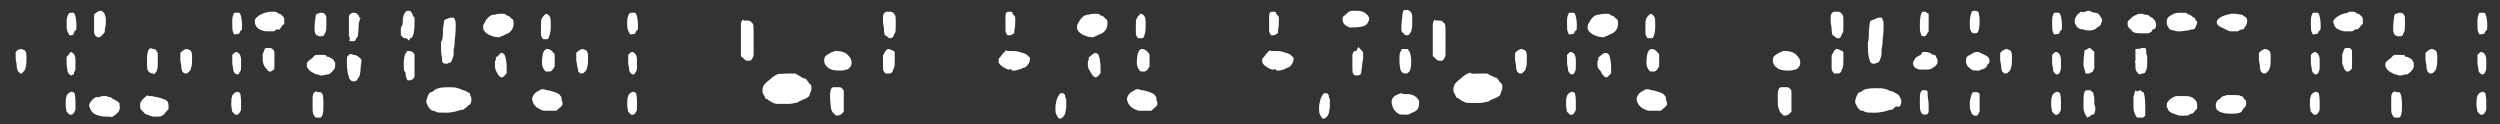
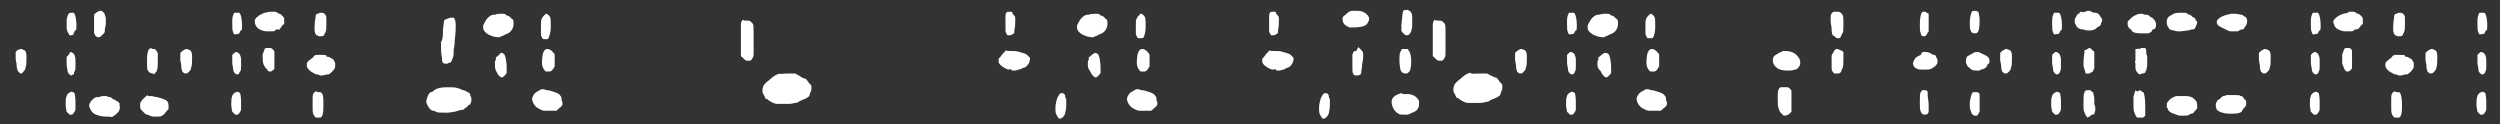
<svg xmlns="http://www.w3.org/2000/svg" version="1.1" id="Layer_1" x="0px" y="0px" viewBox="0 0 255.1 12.7" style="enable-background:new 0 0 255.1 12.7;" xml:space="preserve">
  <rect x="0" y="0" width="255.1" height="12.7" fill="#333333" stroke="none" />
  <style type="text/css">
	.st0{fill:#FFFFFF;}
</style>
  <g>
    <path class="st0" d="M2.1,5C2.2,5,2.2,5,2.1,5c0.2,0,0.3,0.1,0.3,0.1c0.2,0,0.3,0.3,0.3,0.6v0.1c0,0.6,0,0.9-0.1,1.1   c0,0.2-0.1,0.3-0.3,0.5C2.3,7.5,2.2,7.5,2.1,7.5C2,7.4,1.9,7.4,1.8,7.2c0-0.1-0.1-0.2-0.1-0.5c0-0.3-0.1-0.5-0.1-0.7   c0-0.1,0-0.2,0-0.2c0-0.1,0-0.2,0-0.3c0-0.1,0-0.2,0-0.2c0,0,0.1-0.1,0.2-0.2C1.9,5.1,2,5,2.1,5z M7.2,5.3c0,0,0.1,0,0.2,0.1   c0.1,0,0.1,0.1,0.2,0.2c0,0.1,0.1,0.2,0.1,0.5c0,0.1,0,0.3,0,0.6c0,0.3,0,0.5-0.1,0.6S7.6,7.5,7.5,7.6C7.4,7.6,7.3,7.7,7.3,7.7   c0,0-0.1,0-0.2-0.1C7,7.5,6.9,7.4,6.9,7.3c0-0.2-0.1-0.4-0.1-0.8l0-0.7l0.2-0.2C7.1,5.4,7.2,5.3,7.2,5.3z M7.3,1.3   c0.1,0,0.2,0,0.2,0c0,0,0.1,0.1,0.1,0.1c0.1,0.2,0.2,0.6,0.2,1.2c0,0.3,0,0.5-0.1,0.5c0,0-0.1,0.1-0.1,0.1c0,0,0,0.1-0.1,0.2   C7.5,3.6,7.5,3.6,7.5,3.6c0,0-0.1-0.1-0.2,0H7.2c-0.1,0-0.1,0-0.1,0c0,0-0.1-0.1-0.1-0.2C6.8,3.2,6.8,2.9,6.8,2.5c0,0,0-0.1,0-0.2   s0-0.1,0-0.1c0-0.4,0.1-0.6,0.2-0.8C7.1,1.3,7.2,1.3,7.3,1.3z M7.4,9.4c0.1,0,0.2,0.1,0.2,0.1c0,0,0.1,0.3,0.1,0.9   c0,0.4,0,0.6,0,0.6c0,0.2,0,0.3-0.1,0.4c-0.1,0.2-0.2,0.3-0.3,0.3c-0.1,0-0.1,0-0.2,0c-0.1-0.1-0.2-0.2-0.3-0.3   c0-0.1-0.1-0.4-0.1-0.7c0-0.4,0-0.7,0.1-0.9c0-0.1,0.1-0.2,0.2-0.3C7.2,9.4,7.3,9.3,7.4,9.4z" />
    <path class="st0" d="M10.5,9.8c0.1,0,0.2,0,0.3,0c0,0,0.1,0,0.3,0.1c0.1,0,0.2,0,0.3,0.1c0,0,0.1,0.1,0.1,0.1   c0.1,0,0.2,0.1,0.4,0.2c0.2,0.1,0.3,0.2,0.3,0.3c0,0.1,0,0.1,0,0.1c0,0,0,0,0,0.1c0,0.1,0.1,0.2,0,0.3c0,0.2-0.1,0.3-0.3,0.5   c-0.2,0.2-0.3,0.2-0.4,0.3s-0.2,0-0.4,0h-0.3c-0.4,0-0.7-0.1-1-0.2c-0.3-0.1-0.4-0.3-0.5-0.4c-0.1-0.2-0.2-0.4-0.2-0.5   c0,0,0-0.1,0-0.1c0,0,0-0.1,0.1-0.2c0-0.1,0.1-0.2,0.3-0.4s0.4-0.2,0.6-0.2C10.2,9.9,10.3,9.8,10.5,9.8z M10.2,1.1   c0.1,0,0.2,0,0.3,0.1c0.1,0.1,0.2,0.2,0.2,0.3c0,0.1,0.1,0.2,0.1,0.4c0,0.1,0,0.2,0,0.3c0,0.2,0,0.5-0.1,0.7c0,0.1,0,0.1,0,0.1   c0,0,0,0,0,0.1c0,0.1,0,0.2-0.1,0.3c0,0-0.1,0.1-0.1,0.1s-0.1,0.1-0.2,0.2c-0.1,0.1-0.2,0.1-0.3,0.1c-0.1,0-0.2-0.1-0.3-0.2   C9.7,3.5,9.6,3.4,9.6,3.4l0-0.3c0-0.2,0-0.5,0-0.8c0-0.3,0-0.6,0-0.8c0,0,0.1-0.1,0.2-0.2C10,1.2,10.1,1.1,10.2,1.1z M15.2,9.8   c0.1,0,0.1,0,0.2,0c0.2,0,0.4,0.1,0.6,0.1c0.4,0.1,0.7,0.2,0.9,0.3c0.2,0.1,0.3,0.3,0.3,0.6c0,0,0,0.1,0,0.1c0,0,0,0.1,0,0.1   c0,0.1,0,0.2-0.1,0.2c0,0.1-0.2,0.2-0.3,0.4c-0.2,0.2-0.4,0.3-0.6,0.3h0c-0.2,0-0.3,0-0.3,0c0,0,0,0-0.1,0c-0.1,0-0.3,0-0.5-0.1   c-0.2-0.1-0.4-0.1-0.5-0.2c-0.2-0.2-0.3-0.3-0.4-0.4c-0.1-0.1-0.1-0.3-0.1-0.5v-0.1c0-0.1,0.1-0.3,0.3-0.5s0.3-0.3,0.5-0.4   C15.1,9.8,15.1,9.8,15.2,9.8z M15.7,5c0.1,0,0.1,0,0.2,0.1C16,5.2,16,5.2,16,5.2c0,0.1,0,0.1,0,0.1c0.1,0,0.1,0.1,0.1,0.3   c0,0.1,0,0.1,0,0.1c0,0,0,0.1,0,0.4v0.3v0.1c0,0.5-0.1,0.8-0.2,0.9c0,0-0.1,0-0.1,0.1c0,0.1-0.1,0.1-0.2,0c-0.2,0-0.4-0.1-0.5-0.3   c-0.1-0.1-0.1-0.4-0.1-0.9c0-0.5,0-0.8,0.1-1c0-0.2,0.1-0.3,0.3-0.4C15.5,5,15.6,5,15.7,5z" />
    <path class="st0" d="M19,5C19,5,19.1,5,19,5c0.2,0,0.3,0.1,0.3,0.1c0.2,0,0.3,0.3,0.3,0.6v0.1c0,0.6,0,0.9-0.1,1.1   c0,0.2-0.1,0.3-0.3,0.5c-0.1,0.1-0.2,0.1-0.3,0.1c-0.1,0-0.2-0.1-0.3-0.2c0-0.1-0.1-0.2-0.1-0.5c0-0.3-0.1-0.5-0.1-0.7   c0-0.1,0-0.2,0-0.2c0-0.1,0-0.2,0-0.3c0-0.1,0-0.2,0-0.2c0,0,0.1-0.1,0.2-0.2C18.8,5.1,18.9,5,19,5z M24.1,5.3c0,0,0.1,0,0.2,0.1   c0.1,0,0.1,0.1,0.2,0.2c0,0.1,0.1,0.2,0.1,0.5c0,0.1,0,0.3,0,0.6c0,0.3,0,0.5-0.1,0.6s-0.1,0.2-0.1,0.2c-0.1,0.1-0.2,0.1-0.2,0.1   c0,0-0.1,0-0.2-0.1c-0.1-0.1-0.2-0.2-0.2-0.4c0-0.2-0.1-0.4-0.1-0.8l0-0.7l0.2-0.2C24,5.4,24,5.3,24.1,5.3z M24.2,1.3   c0.1,0,0.2,0,0.2,0c0,0,0.1,0.1,0.1,0.1c0.1,0.2,0.2,0.6,0.2,1.2c0,0.3,0,0.5-0.1,0.5c0,0-0.1,0.1-0.1,0.1c0,0,0,0.1-0.1,0.2   c-0.1,0.1-0.1,0.1-0.1,0.1c0,0-0.1-0.1-0.2,0h-0.1c-0.1,0-0.1,0-0.1,0c0,0-0.1-0.1-0.1-0.2c-0.1-0.2-0.1-0.4-0.1-0.9   c0,0,0-0.1,0-0.2s0-0.1,0-0.1c0-0.4,0.1-0.6,0.2-0.8C23.9,1.3,24.1,1.3,24.2,1.3z M24.3,9.4c0.1,0,0.2,0.1,0.2,0.1   c0,0,0.1,0.3,0.1,0.9c0,0.4,0,0.6,0,0.6c0,0.2,0,0.3-0.1,0.4c-0.1,0.2-0.2,0.3-0.3,0.3c-0.1,0-0.1,0-0.2,0   c-0.1-0.1-0.2-0.2-0.3-0.3c0-0.1-0.1-0.4-0.1-0.7c0-0.4,0-0.7,0.1-0.9c0-0.1,0.1-0.2,0.2-0.3C24.1,9.4,24.2,9.3,24.3,9.4z" />
    <path class="st0" d="M27.6,1.2c0.1,0,0.1,0,0.1,0c0,0,0,0,0.1,0c0,0,0.1,0,0.2,0s0.2,0,0.3,0.1c0,0,0.1,0.1,0.2,0.1   c0.1,0,0.2,0.1,0.3,0.2c0.1,0.1,0.2,0.2,0.2,0.3c0,0.1,0,0.1,0,0.2c0,0.1,0,0.3,0,0.3c0,0.1,0,0.1-0.1,0.1c0,0,0,0-0.1,0.1   c0,0.1-0.1,0.1-0.2,0.3S28.4,3,28.3,3c-0.1,0-0.2,0-0.2,0.1c-0.1,0.1-0.3,0.1-0.4,0.1c-0.1,0-0.1,0-0.1,0c0,0-0.1,0-0.1,0   c-0.1,0-0.1,0-0.1,0c0,0-0.1,0-0.2,0c-0.2,0-0.5-0.1-0.7-0.2c-0.2-0.1-0.3-0.2-0.4-0.4C26,2.4,26,2.3,26,2.2C26,2.1,26,2,26,2   c0,0,0.1-0.1,0.1-0.1c0-0.1,0.1-0.1,0.3-0.3c0.2-0.1,0.3-0.2,0.4-0.2c0.1-0.1,0.3-0.1,0.7-0.2C27.5,1.2,27.6,1.2,27.6,1.2z    M27.5,4.9c0.1,0,0.1,0,0.1,0c0,0,0,0,0,0c0,0,0.1,0,0.2,0.1C27.9,5.1,28,5.2,28,5.3c0,0,0,0.1,0,0.1s0,0.1,0,0.2s0,0.2,0,0.2V6   c0,0.3,0,0.5,0,0.6c0,0.2,0,0.3,0,0.4s-0.1,0.1-0.2,0.2c-0.1,0.1-0.2,0.1-0.3,0.1c0,0,0,0,0,0c0,0,0,0,0,0c-0.1,0-0.2-0.1-0.3-0.3   C27,6.9,27,6.7,26.9,6.6c-0.1-0.3-0.1-0.6-0.1-0.9c0-0.1,0-0.2,0-0.2c0,0,0.1-0.1,0.1-0.2c0-0.1,0.1-0.2,0.1-0.3   c0.1-0.1,0.1-0.1,0.2-0.1h0c0,0,0.1,0,0.1,0C27.4,4.9,27.4,4.9,27.5,4.9z M32.4,5.6c0,0,0.1,0,0.1,0c0.1,0,0.1,0,0.2,0   c0.4,0,0.6,0,0.6,0.1s0.1,0.1,0.2,0.1c0.1,0,0.2,0.1,0.4,0.2s0.2,0.3,0.3,0.4c0,0.1,0,0.1,0,0.2c0,0.1,0,0.1,0,0.2   c0,0.1-0.1,0.3-0.3,0.5s-0.3,0.3-0.5,0.3c-0.2,0-0.4,0.1-0.5,0.1c-0.1,0-0.2,0-0.2,0c-0.1,0-0.2-0.1-0.3-0.1   c-0.2,0-0.3-0.1-0.5-0.2c-0.2-0.1-0.3-0.2-0.4-0.3c-0.1-0.1-0.2-0.3-0.2-0.4c0-0.2,0-0.3,0.1-0.4c0.1-0.1,0.2-0.2,0.5-0.4   C32.1,5.6,32.2,5.6,32.4,5.6z M32.5,9.4c0.2,0,0.3,0,0.3,0.1C33,9.6,33,10,33,10.7v0.2c0,0.7-0.1,1-0.3,1.1c-0.1,0-0.1,0-0.2,0   c0,0-0.1,0-0.2,0c-0.1,0-0.2-0.1-0.3-0.3s-0.1-0.4-0.1-0.6c0-0.3,0-0.5,0-0.8c0-0.1,0-0.1,0-0.3c0-0.4,0.1-0.6,0.4-0.7   C32.3,9.4,32.4,9.4,32.5,9.4z M32.7,1.3c0.2,0,0.3,0,0.4,0.1c0.1,0.1,0.2,0.2,0.2,0.4c0,0,0,0,0,0c0,0,0,0,0,0.1c0,0,0,0.1,0,0.3   c0,0.2,0,0.3,0,0.4c0,0.3,0,0.5-0.1,0.7c0,0.1-0.1,0.1-0.1,0.2c0,0.1-0.1,0.2-0.3,0.2c0,0-0.1,0-0.2,0c-0.1,0-0.2-0.1-0.3-0.1   c-0.1-0.1-0.2-0.3-0.2-0.6c0-0.1,0-0.2,0-0.2c0-0.6,0.1-0.9,0.1-1.1c0-0.2,0.1-0.3,0.2-0.3C32.5,1.4,32.6,1.3,32.7,1.3z" />
-     <path class="st0" d="M36.1,5.6c0.2,0,0.4,0.1,0.6,0.3l0.2,0.2l-0.1,0.8c0,0.5-0.1,0.9-0.2,1c-0.1,0.1-0.1,0.2-0.2,0.3   c-0.1,0.1-0.2,0.1-0.3,0.1c-0.1,0-0.2,0-0.3-0.1c-0.1-0.1-0.2-0.2-0.2-0.3c0-0.2-0.1-0.3-0.1-0.4c0-0.1-0.1-0.4-0.1-0.9   c0-0.3,0-0.5,0-0.6c0-0.1,0-0.2,0.1-0.3c0.1-0.1,0.2-0.2,0.3-0.2C36,5.6,36.1,5.6,36.1,5.6z M36.1,1.3c0.1,0,0.2,0,0.3,0.1   c0.1,0.1,0.2,0.1,0.2,0.2c0,0.1,0,0.1,0.1,0.2c0.1,0,0.1,0.1,0,0.2c0,0.2-0.1,0.3-0.1,0.5c0,0.7-0.1,1.1-0.1,1.2   c-0.2,0.3-0.3,0.5-0.3,0.5h0c-0.1,0-0.2,0-0.3,0c-0.1,0-0.1,0-0.2,0S35.7,4,35.7,3.9c0-0.1-0.1-0.2-0.1-0.2c0,0,0-0.2,0-0.5   c0-0.4,0-0.7,0-0.9c0,0,0-0.1,0-0.2c0-0.1,0-0.2,0-0.3c0-0.2,0.1-0.4,0.2-0.4C35.9,1.3,36,1.3,36.1,1.3z M41.7,1.1   c0.2,0,0.3,0.1,0.4,0.4c0,0.1,0.1,0.2,0.1,0.2c0.1,0,0.1,0.1,0.1,0.3v0.3c0,1.1-0.2,1.6-0.4,1.6h0c-0.1,0-0.1,0-0.1,0.1   c0,0,0,0.1,0,0.1c0,0,0,0-0.1,0s0,0-0.1-0.1c0,0-0.1-0.1-0.2-0.1c-0.1,0-0.2,0-0.3-0.1c-0.1-0.1-0.2-0.2-0.2-0.3c0-0.1,0-0.3,0-0.4   c0-0.2,0-0.4,0.1-0.4c0,0,0.1-0.2,0.1-0.5c0-0.5,0.1-0.8,0.3-1C41.5,1.1,41.6,1.1,41.7,1.1z M41.6,5.2c0.1,0,0.3,0,0.5,0.1   c0.1,0.1,0.2,0.2,0.2,0.3c0,0.2,0,0.5,0,1.2v1L42.2,8c-0.1,0.1-0.3,0.2-0.4,0.2c-0.1,0-0.2,0-0.2,0c0,0-0.1-0.1-0.1-0.2   c-0.1-0.2-0.1-0.3-0.1-0.4c0-0.1,0-0.2-0.1-0.3c-0.1-0.1-0.1-0.4-0.1-0.8c0-0.6,0.1-1,0.3-1.2C41.5,5.2,41.5,5.2,41.6,5.2z" />
    <path class="st0" d="M47.5,11c-0.1,0.1-0.2,0.2-0.3,0.2c-0.2,0-0.4,0.1-0.8,0.2c-0.2,0-0.4,0.1-0.8,0.1c-0.6,0-1,0-1.1-0.1   c-0.1,0-0.1-0.1-0.3-0.1c-0.2,0-0.4-0.2-0.6-0.6c0-0.1-0.1-0.2-0.1-0.2c0,0,0-0.1,0-0.1c0-0.2,0.1-0.5,0.2-0.7   c0.1-0.2,0.2-0.3,0.3-0.3c0,0,0.1,0,0.2-0.1C44.5,9,45,8.9,45.7,8.9c0.4,0,0.8,0,1,0.1c0,0,0.1,0,0.3,0.1s0.2,0.1,0.3,0.1   c0.3,0.1,0.4,0.2,0.6,0.3C47.9,9.5,48,9.6,48,9.8c0.1,0.1,0.1,0.2,0.1,0.3c0,0,0,0.1,0,0.2c0,0.1-0.1,0.2-0.1,0.3s-0.1,0.1-0.2,0.1   C47.8,10.8,47.7,10.9,47.5,11z M46.1,1.8c0.1,0,0.2,0,0.2,0c0,0,0.1,0.1,0.1,0.2c0.1,0.1,0.1,0.4,0.1,0.7c0,0.2,0,0.7-0.1,1.4   c0,0.2,0,0.5-0.1,0.9c0,0.4,0,0.7-0.1,0.9c0,0.1-0.1,0.2-0.1,0.3c-0.1,0.1-0.1,0.2-0.2,0.2c0,0-0.1,0-0.1,0c0,0-0.1,0.1-0.2,0.1   c0,0,0,0-0.1,0s0,0,0,0c-0.1,0-0.2,0-0.3-0.1c-0.1-0.1-0.1-0.3-0.1-0.5c-0.1-0.5-0.1-0.9-0.1-1.3c0-0.2,0-0.3,0-0.3   C45.2,4,45.2,3.6,45.2,3l0.1-0.8c0-0.1,0.1-0.2,0.1-0.2c0.1,0,0.2-0.1,0.3-0.1C45.9,1.8,46,1.8,46.1,1.8z" />
    <path class="st0" d="M51,1.4c0.4,0,0.6,0,0.6,0.1c0,0,0.1,0.1,0.2,0.1c0.1,0,0.2,0.1,0.2,0.1c0,0,0.1,0.1,0.2,0.2   c0.1,0,0.2,0.2,0.2,0.3c0,0.1,0,0.2,0,0.3c0,0.2-0.1,0.5-0.3,0.7c-0.1,0.1-0.2,0.2-0.5,0.3c-0.2,0.1-0.4,0.2-0.4,0.2   c-0.1,0-0.1,0-0.2,0.1c0,0-0.1,0-0.1,0c-0.4,0-0.7-0.1-1.1-0.3c-0.3-0.2-0.5-0.4-0.5-0.7c0-0.1,0-0.3,0.1-0.4   c0.1-0.2,0.2-0.4,0.4-0.6c0.2-0.2,0.4-0.3,0.6-0.3c0.2,0,0.2,0,0.3-0.1C50.8,1.5,50.9,1.4,51,1.4z M51.1,5.4c0.1,0,0.2,0,0.3,0.1   l0.1,0.1c0,0,0,0.1,0.1,0.3c0,0.2,0.1,0.5,0.1,0.9c0,0.2,0,0.3,0,0.4c0,0,0,0.1,0,0.2c0,0.1-0.1,0.2-0.2,0.3   c-0.1,0.1-0.2,0.2-0.3,0.2c-0.1,0-0.2-0.1-0.3-0.2c-0.1-0.1-0.2-0.3-0.3-0.5c-0.1-0.2-0.1-0.5-0.1-0.7c0-0.2,0-0.3,0.1-0.4   c0,0,0-0.1,0-0.2c0-0.1,0-0.1,0.1-0.1c0.2-0.2,0.3-0.3,0.4-0.3C50.9,5.4,51,5.4,51.1,5.4z M55.8,9.2c0.2,0,0.5,0.1,0.8,0.2   c0.3,0.1,0.5,0.2,0.6,0.4c0.1,0.1,0.1,0.2,0.1,0.2l0,0c0,0,0,0.1,0,0.1c0,0,0,0.1,0,0.1c0.1,0.2,0.1,0.3,0.1,0.4   c0,0.1-0.1,0.3-0.3,0.4c-0.1,0.1-0.1,0.1-0.1,0.1c0,0-0.1,0.1-0.1,0.1c0,0-0.1,0-0.1,0.1c-0.1,0-0.1,0-0.1,0c0,0-0.1,0-0.2,0   c-0.1,0-0.1,0-0.2,0c-0.1,0-0.2,0-0.2,0c-0.1,0-0.2,0-0.2,0c0,0-0.1,0-0.1,0s-0.1,0-0.1,0l0,0h0c-0.1,0-0.3,0-0.5-0.1   s-0.4-0.2-0.5-0.3c-0.3-0.3-0.4-0.6-0.4-0.8c0-0.2,0.1-0.3,0.2-0.5c0.1-0.1,0.2-0.2,0.4-0.3c0.2-0.1,0.3-0.2,0.4-0.2h0   c0,0,0.1,0,0.2,0C55.7,9.2,55.8,9.2,55.8,9.2z M55.7,1.4c0.1,0,0.3,0.1,0.4,0.3c0.1,0.1,0.1,0.4,0.1,0.9v0.2c0,0.4-0.1,0.8-0.2,1   C56,3.9,55.9,4,55.8,4c0,0-0.1,0-0.1,0s-0.1,0-0.2,0h0c-0.1,0-0.2-0.1-0.2-0.2c-0.1-0.1-0.1-0.3-0.1-0.4c0,0,0,0,0-0.1   c0-0.1,0-0.2,0-0.3V2.6c0-0.4,0-0.6,0.1-0.7c0-0.1,0.1-0.2,0.2-0.3C55.6,1.5,55.7,1.4,55.7,1.4z M55.9,5c0.1,0,0.3,0.1,0.4,0.2   c0.2,0.2,0.3,0.3,0.3,0.4c0,0.1,0,0.4,0,0.7c0,0.4,0,0.5,0,0.5c0,0,0,0-0.1,0.1c0,0.1-0.1,0.2-0.2,0.3c-0.1,0.1-0.2,0.1-0.3,0.1   c0,0-0.1,0-0.2,0c-0.2,0-0.2-0.1-0.2-0.1c-0.2-0.2-0.3-0.5-0.3-0.8V6.5c0-0.8,0.1-1.2,0.3-1.4C55.7,5,55.8,5,55.9,5z" />
-     <path class="st0" d="M59.4,5C59.4,5,59.4,5,59.4,5c0.2,0,0.3,0.1,0.3,0.1c0.2,0,0.3,0.3,0.3,0.6v0.1c0,0.6,0,0.9-0.1,1.1   c0,0.2-0.1,0.3-0.3,0.5c-0.1,0.1-0.2,0.1-0.3,0.1c-0.1,0-0.2-0.1-0.3-0.2C59,7.2,59,7,58.9,6.8c0-0.3-0.1-0.5-0.1-0.7   c0-0.1,0-0.2,0-0.2c0-0.1,0-0.2,0-0.3c0-0.1,0-0.2,0-0.2c0,0,0.1-0.1,0.2-0.2C59.2,5.1,59.3,5,59.4,5z M64.5,5.3c0,0,0.1,0,0.2,0.1   c0.1,0,0.1,0.1,0.2,0.2c0,0.1,0.1,0.2,0.1,0.5c0,0.1,0,0.3,0,0.6c0,0.3,0,0.5-0.1,0.6s-0.1,0.2-0.1,0.2c-0.1,0.1-0.2,0.1-0.2,0.1   c0,0-0.1,0-0.2-0.1c-0.1-0.1-0.2-0.2-0.2-0.4c0-0.2-0.1-0.4-0.1-0.8l0-0.7l0.2-0.2C64.3,5.4,64.4,5.3,64.5,5.3z M64.6,1.3   c0.1,0,0.2,0,0.2,0c0,0,0.1,0.1,0.1,0.1c0.1,0.2,0.2,0.6,0.2,1.2c0,0.3,0,0.5-0.1,0.5c0,0-0.1,0.1-0.1,0.1c0,0,0,0.1-0.1,0.2   c-0.1,0.1-0.1,0.1-0.1,0.1c0,0-0.1-0.1-0.2,0h-0.1c-0.1,0-0.1,0-0.1,0c0,0-0.1-0.1-0.1-0.2C64.1,3.2,64,2.9,64,2.5c0,0,0-0.1,0-0.2   s0-0.1,0-0.1c0-0.4,0.1-0.6,0.2-0.8C64.3,1.3,64.4,1.3,64.6,1.3z M64.7,9.4c0.1,0,0.2,0.1,0.2,0.1c0,0,0.1,0.3,0.1,0.9   c0,0.4,0,0.6,0,0.6c0,0.2,0,0.3-0.1,0.4c-0.1,0.2-0.2,0.3-0.3,0.3c-0.1,0-0.1,0-0.2,0c-0.1-0.1-0.2-0.2-0.3-0.3   c0-0.1-0.1-0.4-0.1-0.7c0-0.4,0-0.7,0.1-0.9c0-0.1,0.1-0.2,0.2-0.3C64.5,9.4,64.6,9.3,64.7,9.4z" />
    <path class="st0" d="M76.1,2.1h0.1c0.2,0,0.3,0,0.4,0.1c0,0,0.1,0.1,0.2,0.2c0.1,0.1,0.1,0.4,0.1,1v0.5v1.5c0,0.2,0,0.4-0.1,0.5   c-0.1,0.2-0.2,0.3-0.3,0.3c0,0-0.1,0-0.2,0c-0.2,0-0.3-0.1-0.4-0.2c0,0-0.1-0.1-0.2-0.2c-0.1,0-0.1-0.1-0.1-0.3c0-0.1,0-0.6,0-1.4   c0-0.8,0-1.3,0-1.6c0-0.2,0.1-0.4,0.2-0.5C75.9,2.1,75.9,2.1,76.1,2.1z M80.4,7.5c0.4,0,0.7,0,0.7,0c0.1,0,0.2,0.1,0.4,0.2   C81.8,7.9,82,8,82,8c0,0,0.1,0,0.1,0c0.1,0,0.2,0.1,0.4,0.4c0.1,0.1,0.1,0.2,0.2,0.2c0,0,0.1,0.1,0.1,0.3c0,0.2,0,0.4-0.1,0.5   l-0.1,0.3c0,0.1-0.1,0.2-0.3,0.3c-0.1,0.1-0.3,0.1-0.4,0.2c-0.1,0-0.2,0.1-0.3,0.1c-0.1,0.1-0.2,0.2-0.5,0.2   c-0.3,0.1-0.5,0.1-0.7,0.1c-0.1,0-0.1,0-0.2,0c-0.1,0-0.2,0-0.2,0c0,0-0.1,0-0.1,0c0,0-0.1,0-0.1,0c0,0-0.1,0-0.2,0   c-0.1,0-0.1,0-0.2,0c-0.1,0-0.3,0-0.5-0.1s-0.4-0.2-0.5-0.3c-0.1-0.1-0.1-0.1-0.2-0.1S78.1,10,78,9.8c-0.1-0.2-0.2-0.3-0.2-0.5   c0-0.4,0.1-0.6,0.3-0.8c0.2-0.2,0.5-0.4,0.7-0.6c0.3-0.2,0.4-0.3,0.5-0.3c0,0,0.1,0,0.2-0.1C79.6,7.6,79.9,7.5,80.4,7.5z" />
-     <path class="st0" d="M85.3,5.2c0.5,0,0.8,0.1,1.1,0.3c0.3,0.3,0.5,0.5,0.5,0.9c0,0.2-0.1,0.4-0.2,0.5c-0.1,0.1-0.2,0.2-0.3,0.2   s-0.3,0.1-0.5,0.1c-0.1,0-0.1,0-0.3,0c-0.5,0-0.9-0.1-1.1-0.3c-0.3-0.2-0.4-0.5-0.4-0.7c0-0.1,0-0.1,0-0.1c0-0.2,0.1-0.4,0.3-0.5   s0.4-0.3,0.6-0.3C85.1,5.2,85.2,5.2,85.3,5.2z M85.6,8.9c0.1,0,0.2,0,0.3,0.1c0.1,0.1,0.2,0.2,0.2,0.3c0,0.1,0,0.4,0,1.1l0,1   l-0.2,0.2c-0.1,0.1-0.3,0.2-0.5,0.2c-0.1,0-0.1,0-0.2-0.1c0,0,0,0-0.1-0.1c0,0-0.1-0.1-0.1-0.1c-0.1-0.1-0.1-0.2-0.2-0.4   c0-0.2-0.1-0.6-0.1-1.3V9.7c0-0.5,0.1-0.7,0.3-0.8C85.3,8.9,85.4,8.9,85.6,8.9z M90.6,5c0,0,0.1,0,0.1,0c0.3,0.1,0.5,0.2,0.6,0.3   c0,0.1,0,0.4,0,0.8c0,0.4,0,0.7-0.1,0.9c-0.1,0.1-0.1,0.2-0.1,0.2c0,0.1,0,0.1-0.1,0.2c-0.1,0.1-0.2,0.1-0.3,0.1   c-0.2,0-0.2,0-0.2,0s0,0-0.1,0c-0.1,0-0.1-0.1-0.2-0.2S90.1,7,90.1,6.8c0-0.2,0-0.5,0-1V5.7c0-0.1,0.1-0.2,0.2-0.4   C90.4,5.1,90.6,5,90.6,5z M90.9,1.2c0.1,0,0.3,0.1,0.4,0.3c0.1,0.1,0.1,0.4,0.1,0.7v0.4c0,0.4,0,0.7-0.1,0.8s-0.1,0.3-0.2,0.4   C91,3.8,91,3.9,90.9,3.9s-0.2,0-0.3-0.1c-0.1-0.1-0.2-0.2-0.3-0.2c0,0-0.1-0.2-0.1-0.6c0-0.3-0.1-0.6-0.1-0.8c0-0.1,0-0.1,0-0.2   c0,0,0,0,0-0.1c0,0,0-0.1,0-0.1c0,0,0-0.1,0-0.1c0-0.2,0.1-0.4,0.3-0.5C90.7,1.2,90.8,1.2,90.9,1.2z M90.5,7.4   C90.6,7.4,90.6,7.4,90.5,7.4C90.5,7.4,90.5,7.4,90.5,7.4C90.5,7.4,90.5,7.4,90.5,7.4C90.5,7.4,90.5,7.4,90.5,7.4z" />
    <path class="st0" d="M102.9,5.2c0.5,0,0.9,0,1.1,0.1c0.4,0.1,0.7,0.2,0.8,0.3c0.1,0.1,0.2,0.2,0.3,0.3c0,0,0,0.1,0,0.1   c0,0.2-0.1,0.5-0.3,0.7c-0.1,0.1-0.2,0.2-0.3,0.2S104.3,7,104,7.1c-0.2,0-0.3,0.1-0.4,0.1c-0.1,0-0.2,0-0.2,0c-0.1,0-0.2,0-0.2-0.1   c0,0-0.1-0.1-0.2,0H103c-0.2,0-0.4-0.1-0.7-0.3s-0.4-0.4-0.4-0.5V6.2c0-0.2,0-0.3,0.1-0.3c0,0,0.1-0.1,0.3-0.4   c0.2-0.2,0.3-0.3,0.4-0.4C102.7,5.2,102.7,5.2,102.9,5.2z M103.2,1.2c0,0,0.1,0,0.1,0.1c0,0.1,0.1,0.2,0.2,0.3   c0.1,0.1,0.1,0.2,0.1,0.4c0,0.4,0,0.7-0.1,1.1c0,0.1,0,0.2,0,0.2c0,0.1,0,0.1-0.2,0.2c-0.1,0.1-0.2,0.1-0.3,0.1c-0.1,0-0.1,0-0.2,0   c0,0-0.1-0.1-0.1-0.2c-0.1-0.1-0.1-0.2-0.1-0.4c0,0,0-0.2,0-0.4c0-0.1,0-0.3,0-0.5c0-0.2,0-0.3,0-0.4c0-0.2,0-0.3,0.1-0.4   c0-0.1,0.1-0.1,0.3-0.1C103.1,1.2,103.1,1.2,103.2,1.2z M108.3,9.5c0.1,0,0.2,0,0.3,0.1c0.1,0.1,0.1,0.2,0.1,0.3   c0,0.1,0,0.1,0.1,0.2c0,0,0,0.1,0,0.2c0,0,0,0.2,0,0.5c0,0.4-0.1,0.6-0.1,0.7c0,0.1-0.1,0.3-0.2,0.4c-0.1,0.1-0.2,0.2-0.3,0.2   c0,0-0.1,0-0.1,0c-0.1,0-0.2-0.2-0.3-0.4c-0.1-0.2-0.1-0.3-0.1-0.5c0,0,0-0.2,0-0.4c0.1-0.6,0.2-0.9,0.3-1   C108.1,9.6,108.2,9.5,108.3,9.5z" />
    <path class="st0" d="M111.6,1.4c0.4,0,0.6,0,0.6,0.1c0,0,0.1,0.1,0.2,0.1c0.1,0,0.2,0.1,0.2,0.1c0,0,0.1,0.1,0.2,0.2   c0.1,0,0.2,0.2,0.2,0.3c0,0.1,0,0.2,0,0.3c0,0.2-0.1,0.5-0.3,0.7c-0.1,0.1-0.2,0.2-0.5,0.3c-0.2,0.1-0.4,0.2-0.4,0.2   c-0.1,0-0.1,0-0.2,0.1c0,0-0.1,0-0.1,0c-0.4,0-0.7-0.1-1.1-0.3c-0.3-0.2-0.5-0.4-0.5-0.7c0-0.1,0-0.3,0.1-0.4   c0.1-0.2,0.2-0.4,0.4-0.6c0.2-0.2,0.4-0.3,0.6-0.3c0.2,0,0.2,0,0.3-0.1C111.5,1.5,111.5,1.4,111.6,1.4z M111.7,5.4   c0.1,0,0.2,0,0.3,0.1l0.1,0.1c0,0,0,0.1,0.1,0.3c0,0.2,0.1,0.5,0.1,0.9c0,0.2,0,0.3,0,0.4c0,0,0,0.1,0,0.2c0,0.1-0.1,0.2-0.2,0.3   c-0.1,0.1-0.2,0.2-0.3,0.2c-0.1,0-0.2-0.1-0.3-0.2c-0.1-0.1-0.2-0.3-0.3-0.5C111,7,111,6.7,111,6.5c0-0.2,0-0.3,0.1-0.4   c0,0,0-0.1,0-0.2c0-0.1,0-0.1,0.1-0.1c0.2-0.2,0.3-0.3,0.4-0.3C111.6,5.4,111.7,5.4,111.7,5.4z M116.5,9.2c0.2,0,0.5,0.1,0.8,0.2   c0.3,0.1,0.5,0.2,0.6,0.4C118,9.9,118,10,118,10l0,0c0,0,0,0.1,0,0.1c0,0,0,0.1,0,0.1c0.1,0.2,0.1,0.3,0.1,0.4   c0,0.1-0.1,0.3-0.3,0.4c-0.1,0.1-0.1,0.1-0.1,0.1c0,0-0.1,0.1-0.1,0.1c0,0-0.1,0-0.1,0.1c-0.1,0-0.1,0-0.1,0c0,0-0.1,0-0.2,0   c-0.1,0-0.1,0-0.2,0c-0.1,0-0.2,0-0.2,0c-0.1,0-0.2,0-0.2,0c0,0-0.1,0-0.1,0s-0.1,0-0.1,0l0,0h0c-0.1,0-0.3,0-0.5-0.1   s-0.4-0.2-0.5-0.3c-0.3-0.3-0.4-0.6-0.4-0.8c0-0.2,0.1-0.3,0.2-0.5c0.1-0.1,0.2-0.2,0.4-0.3c0.2-0.1,0.3-0.2,0.4-0.2h0   c0,0,0.1,0,0.2,0C116.4,9.2,116.4,9.2,116.5,9.2z M116.4,1.4c0.1,0,0.3,0.1,0.4,0.3c0.1,0.1,0.1,0.4,0.1,0.9v0.2   c0,0.4-0.1,0.8-0.2,1c-0.1,0.1-0.1,0.1-0.2,0.1c0,0-0.1,0-0.1,0s-0.1,0-0.2,0h0c-0.1,0-0.2-0.1-0.2-0.2c-0.1-0.1-0.1-0.3-0.1-0.4   c0,0,0,0,0-0.1c0-0.1,0-0.2,0-0.3V2.6c0-0.4,0-0.6,0.1-0.7c0-0.1,0.1-0.2,0.2-0.3C116.3,1.5,116.3,1.4,116.4,1.4z M116.6,5   c0.1,0,0.3,0.1,0.4,0.2c0.2,0.2,0.3,0.3,0.3,0.4c0,0.1,0,0.4,0,0.7c0,0.4,0,0.5,0,0.5c0,0,0,0-0.1,0.1c0,0.1-0.1,0.2-0.2,0.3   c-0.1,0.1-0.2,0.1-0.3,0.1c0,0-0.1,0-0.2,0c-0.2,0-0.2-0.1-0.2-0.1c-0.2-0.2-0.3-0.5-0.3-0.8V6.5c0-0.8,0.1-1.2,0.3-1.4   C116.4,5,116.5,5,116.6,5z" />
    <path class="st0" d="M129.8,5.2c0.5,0,0.9,0,1.1,0.1c0.4,0.1,0.7,0.2,0.8,0.3c0.1,0.1,0.2,0.2,0.3,0.3c0,0,0,0.1,0,0.1   c0,0.2-0.1,0.5-0.3,0.7c-0.1,0.1-0.2,0.2-0.3,0.2S131.2,7,131,7.1c-0.2,0-0.3,0.1-0.4,0.1c-0.1,0-0.2,0-0.2,0c-0.1,0-0.2,0-0.2-0.1   c0,0-0.1-0.1-0.2,0h-0.1c-0.2,0-0.4-0.1-0.7-0.3s-0.4-0.4-0.4-0.5V6.2c0-0.2,0-0.3,0.1-0.3c0,0,0.1-0.1,0.3-0.4   c0.2-0.2,0.3-0.3,0.4-0.4C129.6,5.2,129.6,5.2,129.8,5.2z M130.1,1.2c0,0,0.1,0,0.1,0.1c0,0.1,0.1,0.2,0.2,0.3   c0.1,0.1,0.1,0.2,0.1,0.4c0,0.4,0,0.7-0.1,1.1c0,0.1,0,0.2,0,0.2c0,0.1,0,0.1-0.2,0.2c-0.1,0.1-0.2,0.1-0.3,0.1c-0.1,0-0.1,0-0.2,0   c0,0-0.1-0.1-0.1-0.2c-0.1-0.1-0.1-0.2-0.1-0.4c0,0,0-0.2,0-0.4c0-0.1,0-0.3,0-0.5c0-0.2,0-0.3,0-0.4c0-0.2,0-0.3,0.1-0.4   c0-0.1,0.1-0.1,0.3-0.1C130,1.2,130.1,1.2,130.1,1.2z M135.2,9.5c0.1,0,0.2,0,0.3,0.1c0.1,0.1,0.1,0.2,0.1,0.3c0,0.1,0,0.1,0.1,0.2   c0,0,0,0.1,0,0.2c0,0,0,0.2,0,0.5c0,0.4-0.1,0.6-0.1,0.7c0,0.1-0.1,0.3-0.2,0.4c-0.1,0.1-0.2,0.2-0.3,0.2c0,0-0.1,0-0.1,0   c-0.1,0-0.2-0.2-0.3-0.4c-0.1-0.2-0.1-0.3-0.1-0.5c0,0,0-0.2,0-0.4c0.1-0.6,0.2-0.9,0.3-1C135,9.6,135.1,9.5,135.2,9.5z" />
    <path class="st0" d="M138.5,1.1c0.4,0,0.7,0.1,1,0.4c0.1,0.1,0.2,0.3,0.2,0.3c0,0,0,0.1,0,0.1c0,0.3-0.2,0.6-0.4,0.7   c-0.2,0.1-0.6,0.2-1.2,0.2c-0.2,0-0.4,0-0.4,0c-0.2-0.1-0.4-0.2-0.5-0.3c-0.1-0.1-0.2-0.3-0.2-0.5c0,0,0-0.1,0-0.2   c0-0.1,0.2-0.2,0.4-0.4c0.2-0.2,0.4-0.3,0.6-0.3C138.2,1.1,138.4,1.1,138.5,1.1z M138.6,4.8l0.2,0.2c0.2,0.2,0.3,0.3,0.3,0.5   c0,0.1,0,0.1,0,0.2c0,0.1,0,0.4-0.1,0.8c0,0.4-0.1,0.7-0.1,0.9s-0.2,0.3-0.4,0.3c-0.1,0-0.2,0-0.2,0c-0.1,0-0.2-0.1-0.2-0.1   c0-0.1,0-0.1,0-0.1c-0.1,0-0.1-0.2-0.1-0.6c0-0.2,0-0.4,0-0.6c0,0,0,0,0-0.1s0-0.1,0-0.1c0-0.1,0-0.2,0-0.2c0-0.1,0-0.1,0-0.1   c0,0,0,0,0-0.1l0-0.1c0-0.1,0.1-0.2,0.1-0.3c0.1-0.1,0.2-0.1,0.3-0.1L138.6,4.8z M143.3,9.6c0.1,0,0.2,0,0.3,0c0.1,0,0.2,0,0.2,0   c0.5,0.1,0.8,0.3,1,0.7c0,0.1,0,0.2,0,0.3c0,0.3-0.1,0.5-0.2,0.6c-0.1,0.1-0.2,0.2-0.5,0.3c-0.2,0.1-0.4,0.2-0.5,0.2   c-0.1,0-0.1,0-0.1,0c0,0-0.1,0-0.2,0c-0.3,0-0.5,0-0.6-0.1c-0.2-0.1-0.4-0.3-0.5-0.5c-0.1-0.2-0.2-0.4-0.2-0.7   c0-0.2,0.1-0.4,0.2-0.5c0.2-0.2,0.5-0.3,0.8-0.4C143.1,9.6,143.2,9.6,143.3,9.6z M143.6,1c0,0,0.1,0,0.2,0.1   c0.2,0.1,0.3,0.3,0.3,0.6v0.1c0,0.4,0,0.6,0,0.8c0,0.3-0.1,0.5-0.1,0.6c-0.1,0.2-0.2,0.3-0.2,0.3s-0.1,0.1-0.2,0.1h-0.1   c-0.1,0-0.2-0.1-0.3-0.2c-0.1-0.1-0.2-0.2-0.2-0.3c0,0,0-0.1,0-0.2c0-0.1,0-0.3,0-0.4c0.1-0.8,0.1-1.2,0.2-1.4   c0.1-0.1,0.1-0.1,0.1-0.1C143.4,1.1,143.5,1,143.6,1C143.5,1,143.5,1,143.6,1z M143.6,5c0,0,0.1,0,0.1,0.1c0.2,0.2,0.3,0.6,0.3,1.2   c0,0.6-0.1,1-0.3,1.1c-0.1,0.1-0.1,0.1-0.3,0.1c-0.2,0-0.4-0.1-0.5-0.4c0-0.1-0.1-0.4-0.1-0.9V5.9c0-0.2,0-0.4,0.1-0.6   c0-0.1,0.1-0.1,0.1-0.2s0.1-0.1,0.1-0.1c0,0,0.1,0,0.1,0C143.6,5,143.6,5,143.6,5z" />
    <path class="st0" d="M146.7,2.1h0.1c0.2,0,0.3,0,0.4,0.1c0,0,0.1,0.1,0.2,0.2c0.1,0.1,0.1,0.4,0.1,1v0.5v1.5c0,0.2,0,0.4-0.1,0.5   c-0.1,0.2-0.2,0.3-0.3,0.3c0,0-0.1,0-0.2,0c-0.2,0-0.3-0.1-0.4-0.2c0,0-0.1-0.1-0.2-0.2c-0.1,0-0.1-0.1-0.1-0.3c0-0.1,0-0.6,0-1.4   c0-0.8,0-1.3,0-1.6c0-0.2,0.1-0.4,0.2-0.5C146.5,2.1,146.5,2.1,146.7,2.1z M151,7.5c0.4,0,0.7,0,0.7,0c0.1,0,0.2,0.1,0.4,0.2   c0.3,0.1,0.4,0.2,0.4,0.2c0,0,0.1,0,0.1,0c0.1,0,0.2,0.1,0.4,0.4c0.1,0.1,0.1,0.2,0.2,0.2c0,0,0.1,0.1,0.1,0.3c0,0.2,0,0.4-0.1,0.5   l-0.1,0.3c0,0.1-0.1,0.2-0.3,0.3c-0.1,0.1-0.3,0.1-0.4,0.2c-0.1,0-0.2,0.1-0.3,0.1c-0.1,0.1-0.2,0.2-0.5,0.2   c-0.3,0.1-0.5,0.1-0.7,0.1c-0.1,0-0.1,0-0.2,0c-0.1,0-0.2,0-0.2,0c0,0-0.1,0-0.1,0c0,0-0.1,0-0.1,0c0,0-0.1,0-0.2,0   c-0.1,0-0.1,0-0.2,0c-0.1,0-0.3,0-0.5-0.1s-0.4-0.2-0.5-0.3c-0.1-0.1-0.1-0.1-0.2-0.1s-0.1-0.1-0.2-0.3c-0.1-0.2-0.2-0.3-0.2-0.5   c0-0.4,0.1-0.6,0.3-0.8c0.2-0.2,0.5-0.4,0.7-0.6c0.3-0.2,0.4-0.3,0.5-0.3c0,0,0.1,0,0.2-0.1C150.2,7.6,150.5,7.5,151,7.5z" />
    <path class="st0" d="M155.2,5C155.2,5,155.3,5,155.2,5c0.2,0,0.3,0.1,0.3,0.1c0.2,0,0.3,0.3,0.3,0.6v0.1c0,0.6,0,0.9-0.1,1.1   c0,0.2-0.1,0.3-0.3,0.5c-0.1,0.1-0.2,0.1-0.3,0.1c-0.1,0-0.2-0.1-0.3-0.2c0-0.1-0.1-0.2-0.1-0.5c0-0.3-0.1-0.5-0.1-0.7   c0-0.1,0-0.2,0-0.2c0-0.1,0-0.2,0-0.3c0-0.1,0-0.2,0-0.2c0,0,0.1-0.1,0.2-0.2C155,5.1,155.1,5,155.2,5z M160.3,5.3   c0,0,0.1,0,0.2,0.1c0.1,0,0.1,0.1,0.2,0.2c0,0.1,0.1,0.2,0.1,0.5c0,0.1,0,0.3,0,0.6c0,0.3,0,0.5-0.1,0.6c0,0.1-0.1,0.2-0.1,0.2   c-0.1,0.1-0.2,0.1-0.2,0.1c0,0-0.1,0-0.2-0.1c-0.1-0.1-0.2-0.2-0.2-0.4c0-0.2-0.1-0.4-0.1-0.8l0-0.7l0.2-0.2   C160.1,5.4,160.2,5.3,160.3,5.3z M160.4,1.3c0.1,0,0.2,0,0.2,0c0,0,0.1,0.1,0.1,0.1c0.1,0.2,0.2,0.6,0.2,1.2c0,0.3,0,0.5-0.1,0.5   c0,0-0.1,0.1-0.1,0.1c0,0,0,0.1-0.1,0.2c-0.1,0.1-0.1,0.1-0.1,0.1c0,0-0.1-0.1-0.2,0h-0.1c-0.1,0-0.1,0-0.1,0S160,3.4,160,3.3   c-0.1-0.2-0.1-0.4-0.1-0.9c0,0,0-0.1,0-0.2c0-0.1,0-0.1,0-0.1c0-0.4,0.1-0.6,0.2-0.8C160.1,1.3,160.2,1.3,160.4,1.3z M160.5,9.4   c0.1,0,0.2,0.1,0.2,0.1c0,0,0.1,0.3,0.1,0.9c0,0.4,0,0.6,0,0.6c0,0.2,0,0.3-0.1,0.4c-0.1,0.2-0.2,0.3-0.3,0.3c-0.1,0-0.1,0-0.2,0   c-0.1-0.1-0.2-0.2-0.3-0.3c0-0.1-0.1-0.4-0.1-0.7c0-0.4,0-0.7,0.1-0.9c0-0.1,0.1-0.2,0.2-0.3C160.3,9.4,160.4,9.3,160.5,9.4z" />
    <path class="st0" d="M163.7,1.4c0.4,0,0.6,0,0.6,0.1c0,0,0.1,0.1,0.2,0.1c0.1,0,0.2,0.1,0.2,0.1c0,0,0.1,0.1,0.2,0.2   c0.1,0,0.2,0.2,0.2,0.3c0,0.1,0,0.2,0,0.3c0,0.2-0.1,0.5-0.3,0.7c-0.1,0.1-0.2,0.2-0.5,0.3c-0.2,0.1-0.4,0.2-0.4,0.2   c-0.1,0-0.1,0-0.2,0.1c0,0-0.1,0-0.1,0c-0.4,0-0.7-0.1-1.1-0.3c-0.3-0.2-0.5-0.4-0.5-0.7c0-0.1,0-0.3,0.1-0.4   c0.1-0.2,0.2-0.4,0.4-0.6c0.2-0.2,0.4-0.3,0.6-0.3c0.2,0,0.2,0,0.3-0.1C163.5,1.5,163.6,1.4,163.7,1.4z M163.8,5.4   c0.1,0,0.2,0,0.3,0.1l0.1,0.1c0,0,0,0.1,0.1,0.3c0,0.2,0.1,0.5,0.1,0.9c0,0.2,0,0.3,0,0.4c0,0,0,0.1,0,0.2c0,0.1-0.1,0.2-0.2,0.3   c-0.1,0.1-0.2,0.2-0.3,0.2c-0.1,0-0.2-0.1-0.3-0.2c-0.1-0.1-0.2-0.3-0.3-0.5C163,7,163,6.7,163,6.5c0-0.2,0-0.3,0.1-0.4   c0,0,0-0.1,0-0.2s0-0.1,0.1-0.1c0.2-0.2,0.3-0.3,0.4-0.3C163.6,5.4,163.7,5.4,163.8,5.4z M168.5,9.2c0.2,0,0.5,0.1,0.8,0.2   c0.3,0.1,0.5,0.2,0.6,0.4c0.1,0.1,0.1,0.2,0.1,0.2l0,0c0,0,0,0.1,0,0.1c0,0,0,0.1,0,0.1c0.1,0.2,0.1,0.3,0.1,0.4   c0,0.1-0.1,0.3-0.3,0.4c-0.1,0.1-0.1,0.1-0.1,0.1s-0.1,0.1-0.1,0.1c0,0-0.1,0-0.1,0.1c-0.1,0-0.1,0-0.1,0c0,0-0.1,0-0.2,0   c-0.1,0-0.2,0-0.2,0c-0.1,0-0.2,0-0.2,0c-0.1,0-0.2,0-0.2,0c0,0-0.1,0-0.1,0s-0.1,0-0.1,0l0,0h0c-0.1,0-0.3,0-0.5-0.1   c-0.2-0.1-0.4-0.2-0.5-0.3c-0.3-0.3-0.4-0.6-0.4-0.8c0-0.2,0.1-0.3,0.2-0.5c0.1-0.1,0.2-0.2,0.4-0.3c0.2-0.1,0.3-0.2,0.4-0.2h0   c0,0,0.1,0,0.2,0C168.4,9.2,168.5,9.2,168.5,9.2z M168.4,1.4c0.1,0,0.3,0.1,0.4,0.3c0.1,0.1,0.1,0.4,0.1,0.9v0.2   c0,0.4-0.1,0.8-0.2,1c-0.1,0.1-0.1,0.1-0.2,0.1c0,0-0.1,0-0.1,0c-0.1,0-0.1,0-0.2,0h0c-0.1,0-0.2-0.1-0.2-0.2   c-0.1-0.1-0.1-0.3-0.1-0.4c0,0,0,0,0-0.1c0-0.1,0-0.2,0-0.3V2.6c0-0.4,0-0.6,0.1-0.7c0-0.1,0.1-0.2,0.2-0.3   C168.3,1.5,168.4,1.4,168.4,1.4z M168.6,5c0.1,0,0.3,0.1,0.4,0.2c0.2,0.2,0.3,0.3,0.3,0.4c0,0.1,0,0.4,0,0.7c0,0.4,0,0.5,0,0.5   c0,0,0,0-0.1,0.1c0,0.1-0.1,0.2-0.2,0.3c-0.1,0.1-0.2,0.1-0.3,0.1c0,0-0.1,0-0.2,0c-0.2,0-0.2-0.1-0.2-0.1   c-0.2-0.2-0.3-0.5-0.3-0.8V6.5c0-0.8,0.1-1.2,0.3-1.4C168.4,5,168.5,5,168.6,5z" />
    <path class="st0" d="M182.1,5.2c0.5,0,0.8,0.1,1.1,0.3c0.3,0.3,0.5,0.5,0.5,0.9c0,0.2-0.1,0.4-0.2,0.5c-0.1,0.1-0.2,0.2-0.3,0.2   c-0.1,0-0.3,0.1-0.5,0.1c-0.1,0-0.1,0-0.3,0c-0.5,0-0.9-0.1-1.1-0.3c-0.3-0.2-0.4-0.5-0.4-0.7c0-0.1,0-0.1,0-0.1   c0-0.2,0.1-0.4,0.3-0.5s0.4-0.3,0.6-0.3C181.8,5.2,181.9,5.2,182.1,5.2z M182.3,8.9c0.1,0,0.2,0,0.3,0.1c0.1,0.1,0.2,0.2,0.2,0.3   c0,0.1,0,0.4,0,1.1l0,1l-0.2,0.2c-0.1,0.1-0.3,0.2-0.5,0.2c-0.1,0-0.1,0-0.2-0.1c0,0,0,0-0.1-0.1c0,0-0.1-0.1-0.1-0.1   c-0.1-0.1-0.1-0.2-0.2-0.4s-0.1-0.6-0.1-1.3V9.7c0-0.5,0.1-0.7,0.3-0.8C182,8.9,182.2,8.9,182.3,8.9z M187.4,5c0,0,0.1,0,0.1,0   c0.3,0.1,0.5,0.2,0.6,0.3c0,0.1,0,0.4,0,0.8c0,0.4,0,0.7-0.1,0.9c-0.1,0.1-0.1,0.2-0.1,0.2c0,0.1,0,0.1-0.1,0.2   c-0.1,0.1-0.2,0.1-0.3,0.1c-0.2,0-0.2,0-0.2,0s0,0-0.1,0c-0.1,0-0.1-0.1-0.2-0.2c-0.1-0.1-0.1-0.3-0.1-0.4c0-0.2,0-0.5,0-1V5.7   c0-0.1,0.1-0.2,0.2-0.4C187.2,5.1,187.3,5,187.4,5z M187.6,1.2c0.1,0,0.3,0.1,0.4,0.3c0.1,0.1,0.1,0.4,0.1,0.7v0.4   c0,0.4,0,0.7-0.1,0.8s-0.1,0.3-0.2,0.4c-0.1,0.1-0.1,0.1-0.2,0.1c-0.1,0-0.2,0-0.3-0.1c-0.1-0.1-0.2-0.2-0.3-0.2   c0,0-0.1-0.2-0.1-0.6c0-0.3-0.1-0.6-0.1-0.8c0-0.1,0-0.1,0-0.2c0,0,0,0,0-0.1s0-0.1,0-0.1c0,0,0-0.1,0-0.1c0-0.2,0.1-0.4,0.3-0.5   C187.4,1.2,187.5,1.2,187.6,1.2z M187.3,7.4C187.3,7.4,187.3,7.4,187.3,7.4C187.3,7.4,187.3,7.4,187.3,7.4   C187.2,7.4,187.2,7.4,187.3,7.4C187.2,7.4,187.2,7.4,187.3,7.4z" />
-     <path class="st0" d="M193.3,11c-0.1,0.1-0.2,0.2-0.3,0.2c-0.2,0-0.4,0.1-0.8,0.2c-0.2,0-0.4,0.1-0.8,0.1c-0.6,0-1,0-1.1-0.1   c-0.1,0-0.1-0.1-0.3-0.1c-0.2,0-0.4-0.2-0.6-0.6c0-0.1-0.1-0.2-0.1-0.2c0,0,0-0.1,0-0.1c0-0.2,0.1-0.5,0.2-0.7   c0.1-0.2,0.2-0.3,0.3-0.3c0,0,0.1,0,0.2-0.1c0.2-0.2,0.6-0.3,1.4-0.3c0.4,0,0.8,0,1,0.1c0,0,0.1,0,0.3,0.1s0.2,0.1,0.3,0.1   c0.3,0.1,0.4,0.2,0.6,0.3s0.2,0.2,0.3,0.4c0.1,0.1,0.1,0.2,0.1,0.3c0,0,0,0.1,0,0.2c0,0.1-0.1,0.2-0.1,0.3   c-0.1,0.1-0.1,0.1-0.2,0.1C193.5,10.8,193.4,10.9,193.3,11z M191.8,1.8c0.1,0,0.2,0,0.2,0c0,0,0.1,0.1,0.1,0.2   c0.1,0.1,0.1,0.4,0.1,0.7c0,0.2,0,0.7-0.1,1.4c0,0.2,0,0.5-0.1,0.9c0,0.4,0,0.7-0.1,0.9c0,0.1-0.1,0.2-0.1,0.3   c-0.1,0.1-0.1,0.2-0.2,0.2c0,0-0.1,0-0.1,0c0,0-0.1,0.1-0.2,0.1c0,0,0,0-0.1,0c0,0,0,0,0,0c-0.1,0-0.2,0-0.3-0.1   c-0.1-0.1-0.1-0.3-0.2-0.5c-0.1-0.5-0.1-0.9-0.1-1.3c0-0.2,0-0.3,0-0.3c0.1-0.2,0.1-0.7,0.1-1.2l0.1-0.8c0-0.1,0.1-0.2,0.1-0.2   c0.1,0,0.2-0.1,0.3-0.1C191.6,1.8,191.7,1.8,191.8,1.8z" />
    <path class="st0" d="M196.4,5.3c0.3,0,0.6,0.1,0.7,0.2c0.1,0.1,0.2,0.1,0.3,0.1s0.1,0.1,0.2,0.3c0.1,0.1,0.1,0.2,0.1,0.3   c0,0,0,0.1,0,0.2c-0.1,0.3-0.3,0.4-0.6,0.6c-0.2,0.1-0.4,0.1-0.7,0.1c-0.2,0-0.3,0-0.4,0c-0.3,0-0.4-0.1-0.6-0.2   c-0.1-0.1-0.2-0.3-0.2-0.4c0-0.2,0.1-0.3,0.2-0.5c0.1-0.2,0.4-0.3,0.6-0.4C196.1,5.3,196.2,5.3,196.4,5.3z M196.4,1.2   c0.1,0,0.1,0,0.2,0.1l0.2,0.1c0,0.2,0,0.5,0,0.9c0,0.4,0,0.7,0,0.9l-0.2,0.3c-0.1,0.2-0.2,0.2-0.2,0.2c0,0-0.1,0-0.1,0   c-0.2,0-0.3-0.1-0.3-0.3c-0.1-0.2-0.1-0.4-0.1-0.8c0-0.8,0.1-1.3,0.3-1.4C196.3,1.2,196.3,1.2,196.4,1.2z M196.4,9.2   c0.2,0,0.3,0.1,0.3,0.2c0,0,0,0.1,0,0.3c0,0.3,0.1,0.6,0.1,1c0,0.2,0,0.3,0,0.5c0,0.2,0,0.3-0.1,0.4c-0.1,0.1-0.2,0.1-0.3,0.1   c-0.2,0-0.3-0.1-0.4-0.3c-0.1-0.2-0.1-0.5-0.1-1c0-0.5,0-0.9,0.1-1c0.1-0.1,0.1-0.2,0.2-0.2C196.3,9.2,196.4,9.2,196.4,9.2z    M201.7,5.3c0.1,0,0.2,0,0.4,0.1c0.2,0.1,0.4,0.2,0.6,0.3s0.3,0.3,0.3,0.4v0.1c0,0.2,0,0.3-0.1,0.3c-0.1,0-0.1,0.1-0.1,0.1   c0,0.1,0,0.1,0,0.1c0,0-0.1,0-0.1,0.1c0,0.1-0.2,0.2-0.5,0.3c-0.1,0-0.2,0-0.2,0.1c0,0-0.1,0-0.2,0c-0.3,0-0.5,0-0.6-0.1   c-0.1,0-0.2-0.2-0.4-0.3c-0.1-0.2-0.2-0.3-0.2-0.5c0-0.2,0-0.3,0.1-0.5c0.1-0.1,0.3-0.2,0.5-0.3C201.5,5.3,201.6,5.3,201.7,5.3z    M201.7,9.4c0.1,0,0.1,0,0.2,0.1c0.1,0,0.1,0.1,0.1,0.2c0,0.1,0,0.3,0,0.8v0.4c0,0.3,0,0.5,0,0.5c0,0-0.1,0.1-0.1,0.2   c-0.1,0.1-0.1,0.2-0.2,0.2c0,0-0.1,0-0.2,0c-0.1,0-0.2-0.1-0.3-0.2c-0.1-0.3-0.2-0.5-0.2-0.7c0,0,0-0.2,0-0.5c0.1-0.6,0.2-1,0.4-1   C201.6,9.4,201.6,9.4,201.7,9.4z M201.5,1.1c0.2,0,0.4,0.1,0.4,0.2s0.1,0.4,0.1,0.7v0.1c0,0.8-0.1,1.3-0.4,1.3c0,0-0.1,0-0.1,0   c-0.2,0-0.4-0.1-0.4-0.3c-0.1-0.1-0.1-0.3-0.1-0.7V2.3c0-0.5,0.1-0.9,0.2-1.1C201.3,1.1,201.4,1.1,201.5,1.1z" />
    <path class="st0" d="M204.7,5C204.7,5,204.8,5,204.7,5c0.2,0,0.3,0.1,0.3,0.1c0.2,0,0.3,0.3,0.3,0.6v0.1c0,0.6,0,0.9-0.1,1.1   c0,0.2-0.1,0.3-0.3,0.5c-0.1,0.1-0.2,0.1-0.3,0.1c-0.1,0-0.2-0.1-0.3-0.2c0-0.1-0.1-0.2-0.1-0.5c0-0.3-0.1-0.5-0.1-0.7   c0-0.1,0-0.2,0-0.2c0-0.1,0-0.2,0-0.3c0-0.1,0-0.2,0-0.2c0,0,0.1-0.1,0.2-0.2C204.5,5.1,204.6,5,204.7,5z M209.8,5.3   c0,0,0.1,0,0.2,0.1c0.1,0,0.1,0.1,0.2,0.2c0,0.1,0.1,0.2,0.1,0.5c0,0.1,0,0.3,0,0.6c0,0.3,0,0.5-0.1,0.6c0,0.1-0.1,0.2-0.1,0.2   c-0.1,0.1-0.2,0.1-0.2,0.1c0,0-0.1,0-0.2-0.1c-0.1-0.1-0.2-0.2-0.2-0.4c0-0.2-0.1-0.4-0.1-0.8l0-0.7l0.2-0.2   C209.6,5.4,209.7,5.3,209.8,5.3z M209.9,1.3c0.1,0,0.2,0,0.2,0c0,0,0.1,0.1,0.1,0.1c0.1,0.2,0.2,0.6,0.2,1.2c0,0.3,0,0.5-0.1,0.5   c0,0-0.1,0.1-0.1,0.1c0,0,0,0.1-0.1,0.2c-0.1,0.1-0.1,0.1-0.1,0.1c0,0-0.1-0.1-0.2,0h-0.1c-0.1,0-0.1,0-0.1,0s-0.1-0.1-0.1-0.2   c-0.1-0.2-0.1-0.4-0.1-0.9c0,0,0-0.1,0-0.2c0-0.1,0-0.1,0-0.1c0-0.4,0.1-0.6,0.2-0.8C209.6,1.3,209.7,1.3,209.9,1.3z M210,9.4   c0.1,0,0.2,0.1,0.2,0.1c0,0,0.1,0.3,0.1,0.9c0,0.4,0,0.6,0,0.6c0,0.2,0,0.3-0.1,0.4c-0.1,0.2-0.2,0.3-0.3,0.3c-0.1,0-0.1,0-0.2,0   c-0.1-0.1-0.2-0.2-0.3-0.3c0-0.1-0.1-0.4-0.1-0.7c0-0.4,0-0.7,0.1-0.9c0-0.1,0.1-0.2,0.2-0.3C209.8,9.4,209.9,9.3,210,9.4z" />
    <path class="st0" d="M212.7,1.2c0.2,0,0.3-0.1,0.3-0.1c0,0,0,0,0.1,0c0.1,0,0.2,0,0.3,0.1c0,0,0.2,0.1,0.4,0.1   c0.2,0,0.3,0.1,0.4,0.2c0.1,0.1,0.1,0.2,0.2,0.3s0.1,0.3,0.1,0.3c0,0,0,0,0,0c0,0.1,0,0.1-0.1,0.2c0,0.1,0,0.2-0.1,0.3   c-0.1,0.1-0.1,0.1-0.1,0.1s-0.1,0-0.2,0.1c-0.2,0.2-0.4,0.3-0.7,0.3c0,0-0.1,0-0.2,0c-0.1,0-0.1,0-0.1,0c0,0-0.1,0-0.1,0   c-0.1,0-0.2-0.1-0.4-0.1c-0.3,0-0.6-0.2-0.7-0.5c-0.1-0.1-0.1-0.3-0.1-0.4c0-0.2,0.1-0.3,0.2-0.5c0.1-0.1,0.1-0.2,0.1-0.2   c0,0,0,0,0.1,0s0.1,0,0.1-0.1c0-0.1,0.1-0.1,0.2-0.1c0.1,0,0.1,0,0.1,0C212.5,1.3,212.5,1.3,212.7,1.2z M213.5,11.7   c-0.1,0-0.2,0.1-0.2,0.1c0,0,0,0.1-0.1,0.1S213,12,213,12s-0.1-0.1-0.2-0.3c-0.1-0.2-0.2-0.4-0.2-0.7v-0.3c0-0.8,0-1.2,0.1-1.2   c0,0,0,0,0-0.1c0,0,0-0.1,0.1-0.1c0-0.1,0.1-0.1,0.3-0.1s0.2,0,0.3,0.1s0.2,0.1,0.2,0.2c0,0.1,0.1,0.3,0.1,0.6c0,0.1,0,0.2,0,0.2   c0,0,0,0.1,0,0.2c0,0.1,0,0.2,0.1,0.4c0,0.1,0,0.1,0,0.2c0,0,0,0.1,0,0.1c0,0,0,0.1,0,0.1c0,0-0.1,0.2-0.1,0.4   C213.7,11.6,213.6,11.7,213.5,11.7z M213,5c0.1-0.1,0.2-0.1,0.2-0.1c0,0,0.1,0,0.2,0.1s0.1,0.1,0.1,0.1c0,0,0,0.1,0.1,0.1   s0.1,0.1,0.1,0.2c0,0.6,0,1,0,1c0,0,0,0.2,0,0.4c0,0.1,0,0.1,0,0.2c0,0-0.1,0.1-0.1,0.2c0,0.1-0.1,0.1-0.2,0.2   c-0.1,0-0.2,0.1-0.2,0.1c0,0-0.1,0-0.1,0c-0.1,0-0.1,0-0.2,0c-0.1,0-0.1,0-0.1-0.1c0,0,0-0.1-0.1-0.3c0-0.1-0.1-0.3-0.1-0.4   c0-0.1,0-0.2,0-0.2c0-0.7,0.1-1.1,0.1-1.2c0,0,0,0,0-0.1c0,0,0,0,0-0.1v0C212.8,5.1,212.9,5.1,213,5z M218.4,1.4   c0.2,0,0.3,0,0.4,0.1c0.1,0,0.2,0,0.2,0c0.2,0,0.3,0.1,0.4,0.2c0.1,0.1,0.2,0.1,0.2,0.1c0,0,0.1,0.1,0.2,0.2   c0.1,0.1,0.2,0.3,0.2,0.5c0,0.1,0,0.3-0.1,0.4S219.8,3,219.7,3c0,0-0.1,0-0.1,0.1c0,0.1-0.1,0.2-0.4,0.3c-0.2,0-0.3,0-0.4,0   c-0.1,0-0.2,0-0.2,0c0,0-0.1,0-0.2,0c-0.5,0-0.8-0.1-0.9-0.3c0-0.1-0.1-0.1-0.1-0.1h0c0,0-0.1-0.1-0.2-0.2   c-0.1-0.2-0.1-0.3-0.1-0.4c0-0.1,0-0.2,0.1-0.3s0.2-0.2,0.2-0.2c0,0,0.1,0,0.1-0.1c0,0,0.1-0.1,0.3-0.2   C218,1.5,218.2,1.4,218.4,1.4C218.3,1.4,218.4,1.4,218.4,1.4z M218.2,9.3c0.1-0.1,0.1-0.1,0.1-0.1c0,0,0.1,0,0.2,0.1   c0.1,0.1,0.2,0.1,0.2,0.1c0.1,0.1,0.2,0.6,0.2,1.5l0,0.9l-0.1,0.1c-0.1,0.1-0.1,0.1-0.2,0.1c0,0-0.1,0-0.3,0c0,0-0.1,0-0.1,0   c-0.1,0-0.2,0-0.2-0.1c-0.1-0.1-0.1-0.2-0.2-0.4c-0.1-0.2-0.1-0.5-0.1-0.9c0-0.4,0-0.6,0-0.7c0-0.1,0.1-0.3,0.1-0.4   c0.1-0.2,0.1-0.3,0.1-0.3C218.1,9.4,218.1,9.3,218.2,9.3z M218.5,4.9c0.1,0,0.1,0,0.2,0c0.1,0,0.1,0,0.1,0c0,0,0,0,0.1,0   c0,0,0.1,0.1,0.1,0.3c0,0.2,0,0.4,0.1,0.5c0,0,0,0.1,0,0.1c0,0,0,0.1,0,0.1c0,0,0,0,0,0c0,0,0,0,0,0.1c0,0,0,0.1,0,0.3   c0,0,0,0.1,0,0.1c0,0.1,0,0.1,0,0.2c0,0.3-0.1,0.5-0.1,0.6c-0.1,0.1-0.1,0.1-0.1,0.2c0,0-0.1,0.1-0.3,0.1l-0.3,0.1l-0.2-0.2   c-0.2-0.2-0.2-0.4-0.2-0.6c0-0.1,0-0.1,0-0.1c0,0,0-0.1,0-0.2c0-0.1-0.1-0.2,0-0.3c0-0.2,0-0.2,0-0.2c0,0,0,0,0-0.1   c0,0,0-0.1,0-0.2c0-0.1,0-0.2,0-0.2c0-0.1,0-0.2,0-0.3c0-0.1,0-0.2,0-0.2c0,0,0,0,0,0h0.1c0,0,0,0,0.1,0c0,0,0.1-0.1,0.2,0   c0.1,0,0.1,0,0.1,0C218.4,4.9,218.4,4.9,218.5,4.9z" />
    <path class="st0" d="M222.2,9.8c0.1,0,0.3,0,0.3,0c0,0,0,0,0,0c0,0,0,0,0,0c0.1,0,0.3,0,0.5,0c0.4,0,0.7,0.1,0.9,0.3   c0.2,0.2,0.3,0.3,0.3,0.6c0,0.1,0,0.2,0,0.3c0,0.1-0.1,0.2-0.3,0.4c-0.1,0.2-0.2,0.2-0.3,0.2c-0.1,0-0.1,0-0.2,0.1   c-0.1,0.1-0.3,0.1-0.6,0.1c-0.2,0-0.3,0-0.4,0c-0.1,0-0.3-0.1-0.6-0.2c-0.3-0.1-0.4-0.2-0.5-0.3c-0.1-0.1-0.1-0.1-0.1-0.2   c0-0.1,0-0.1-0.1-0.1c0,0,0-0.1,0-0.2c0-0.2,0-0.3,0.1-0.4c0.2-0.3,0.4-0.4,0.6-0.5C222,9.8,222.1,9.8,222.2,9.8z M222.7,1.3   c0.3,0,0.4,0,0.5,0.1c0.1,0.1,0.2,0.1,0.2,0.1c0.1,0,0.2,0.1,0.3,0.2c0.2,0.1,0.3,0.2,0.3,0.2c0,0,0,0.1,0.1,0.2   c0.1,0.1,0.1,0.1,0.1,0.2c0,0,0,0.1-0.1,0.3c-0.1,0.3-0.2,0.4-0.3,0.4c0,0,0,0,0,0c0,0,0,0,0,0c0,0,0,0-0.1,0c-0.1,0-0.1,0-0.1,0   c-0.1,0.1-0.4,0.1-1.1,0.2h-0.1c-0.2,0-0.4,0-0.6-0.1c-0.2,0-0.3-0.1-0.4-0.1c-0.1-0.1-0.1-0.2-0.2-0.3c-0.1-0.2-0.1-0.3-0.1-0.4   V2.1c0-0.1,0.1-0.3,0.2-0.4c0.2-0.1,0.3-0.2,0.3-0.2h0c0,0,0.1,0,0.2-0.1C222.1,1.3,222.3,1.3,222.7,1.3z M227.9,9.7   c0.5,0,0.7,0,0.7,0.1c0,0,0,0,0.1,0c0.1,0,0.2,0.1,0.3,0.3c0.1,0.1,0.2,0.2,0.2,0.2c0,0.1,0,0.1,0,0.3c0,0.2-0.1,0.3-0.2,0.4   c-0.1,0.1-0.2,0.2-0.2,0.3c-0.1,0.2-0.4,0.3-1,0.3h-0.3c-0.4,0-0.8-0.1-1-0.2c-0.2-0.1-0.3-0.2-0.3-0.2c0-0.1-0.1-0.2-0.1-0.4v-0.1   c0-0.1,0-0.2,0.1-0.3c0-0.1,0.1-0.2,0.3-0.3c0.2-0.2,0.3-0.3,0.4-0.3h0c0,0,0.1,0,0.3-0.1C227.6,9.7,227.7,9.7,227.9,9.7z    M228.1,1.4c0.5,0.1,0.8,0.1,0.8,0.2c0,0,0.1,0.1,0.2,0.1c0.1,0.1,0.2,0.2,0.2,0.4c0,0.3-0.1,0.5-0.2,0.6C229,2.9,228.9,3,228.9,3   c0,0,0,0-0.1,0s-0.1,0-0.3,0.1c-0.1,0.1-0.2,0.1-0.3,0.1c-0.1,0-0.1,0-0.2,0c-0.2,0-0.3,0-0.3,0c0,0,0,0-0.1,0   c-0.1,0-0.3-0.1-0.5-0.2c-0.2-0.1-0.4-0.2-0.6-0.3c-0.2-0.1-0.3-0.3-0.3-0.4c0-0.1,0-0.2,0.1-0.3c0.1-0.1,0.2-0.2,0.4-0.3   c0.2-0.1,0.5-0.2,1-0.3C228,1.4,228.1,1.4,228.1,1.4z" />
    <path class="st0" d="M231.1,5C231.1,5,231.2,5,231.1,5c0.2,0,0.3,0.1,0.3,0.1c0.2,0,0.3,0.3,0.3,0.6v0.1c0,0.6,0,0.9-0.1,1.1   c0,0.2-0.1,0.3-0.3,0.5c-0.1,0.1-0.2,0.1-0.3,0.1c-0.1,0-0.2-0.1-0.3-0.2c0-0.1-0.1-0.2-0.1-0.5c0-0.3-0.1-0.5-0.1-0.7   c0-0.1,0-0.2,0-0.2c0-0.1,0-0.2,0-0.3c0-0.1,0-0.2,0-0.2c0,0,0.1-0.1,0.2-0.2C230.9,5.1,231,5,231.1,5z M236.2,5.3   c0,0,0.1,0,0.2,0.1c0.1,0,0.1,0.1,0.2,0.2c0,0.1,0.1,0.2,0.1,0.5c0,0.1,0,0.3,0,0.6c0,0.3,0,0.5-0.1,0.6c0,0.1-0.1,0.2-0.1,0.2   c-0.1,0.1-0.2,0.1-0.2,0.1c0,0-0.1,0-0.2-0.1c-0.1-0.1-0.2-0.2-0.2-0.4c0-0.2-0.1-0.4-0.1-0.8l0-0.7l0.2-0.2   C236.1,5.4,236.1,5.3,236.2,5.3z M236.3,1.3c0.1,0,0.2,0,0.2,0c0,0,0.1,0.1,0.1,0.1c0.1,0.2,0.2,0.6,0.2,1.2c0,0.3,0,0.5-0.1,0.5   c0,0-0.1,0.1-0.1,0.1c0,0,0,0.1-0.1,0.2c-0.1,0.1-0.1,0.1-0.1,0.1c0,0-0.1-0.1-0.2,0h-0.1c-0.1,0-0.1,0-0.1,0s-0.1-0.1-0.1-0.2   c-0.1-0.2-0.1-0.4-0.1-0.9c0,0,0-0.1,0-0.2c0-0.1,0-0.1,0-0.1c0-0.4,0.1-0.6,0.2-0.8C236,1.3,236.2,1.3,236.3,1.3z M236.4,9.4   c0.1,0,0.2,0.1,0.2,0.1c0,0,0.1,0.3,0.1,0.9c0,0.4,0,0.6,0,0.6c0,0.2,0,0.3-0.1,0.4c-0.1,0.2-0.2,0.3-0.3,0.3c-0.1,0-0.1,0-0.2,0   c-0.1-0.1-0.2-0.2-0.3-0.3c0-0.1-0.1-0.4-0.1-0.7c0-0.4,0-0.7,0.1-0.9c0-0.1,0.1-0.2,0.2-0.3C236.2,9.4,236.3,9.3,236.4,9.4z" />
    <path class="st0" d="M239.7,1.2c0.1,0,0.1,0,0.1,0c0,0,0,0,0.1,0c0,0,0.1,0,0.2,0s0.2,0,0.3,0.1c0,0,0.1,0.1,0.2,0.1   c0.1,0,0.2,0.1,0.3,0.2c0.1,0.1,0.2,0.2,0.2,0.3c0,0.1,0,0.1,0,0.2c0,0.1,0,0.3,0,0.3c0,0.1,0,0.1-0.1,0.1c0,0,0,0-0.1,0.1   c0,0.1-0.1,0.1-0.2,0.3C240.5,3,240.5,3,240.4,3c-0.1,0-0.2,0-0.2,0.1c-0.1,0.1-0.3,0.1-0.4,0.1c-0.1,0-0.1,0-0.1,0c0,0,0,0-0.1,0   s-0.1,0-0.1,0c0,0-0.1,0-0.2,0c-0.2,0-0.5-0.1-0.7-0.2c-0.2-0.1-0.3-0.2-0.4-0.4c0-0.1-0.1-0.2-0.1-0.3c0-0.1,0-0.2,0-0.2   c0,0,0.1-0.1,0.1-0.1c0-0.1,0.1-0.1,0.3-0.3c0.2-0.1,0.3-0.2,0.4-0.2c0.1-0.1,0.3-0.1,0.7-0.2C239.6,1.2,239.7,1.2,239.7,1.2z    M239.6,4.9c0.1,0,0.1,0,0.1,0c0,0,0,0,0,0c0,0,0.1,0,0.2,0.1s0.1,0.2,0.1,0.2c0,0,0,0.1,0,0.1c0,0.1,0,0.1,0,0.2s0,0.2,0,0.2V6   c0,0.3,0,0.5,0,0.6c0,0.2,0,0.3,0,0.4c0,0-0.1,0.1-0.2,0.2c-0.1,0.1-0.2,0.1-0.3,0.1c0,0,0,0,0,0s0,0,0,0c-0.1,0-0.2-0.1-0.3-0.3   s-0.1-0.3-0.2-0.5C239,6.2,239,5.9,239,5.7c0-0.1,0-0.2,0-0.2c0,0,0.1-0.1,0.1-0.2c0-0.1,0.1-0.2,0.1-0.3c0.1-0.1,0.1-0.1,0.2-0.1   h0c0,0,0.1,0,0.1,0C239.5,4.9,239.5,4.9,239.6,4.9z M244.5,5.6c0,0,0.1,0,0.1,0c0.1,0,0.1,0,0.2,0c0.4,0,0.6,0,0.6,0.1   s0.1,0.1,0.2,0.1c0.1,0,0.2,0.1,0.4,0.2c0.2,0.1,0.2,0.3,0.3,0.4c0,0.1,0,0.1,0,0.2c0,0.1,0,0.1,0,0.2c0,0.1-0.1,0.3-0.3,0.5   s-0.3,0.3-0.5,0.3c-0.2,0-0.4,0.1-0.5,0.1c-0.1,0-0.2,0-0.2,0c-0.1,0-0.2-0.1-0.3-0.1c-0.2,0-0.3-0.1-0.5-0.2   c-0.2-0.1-0.3-0.2-0.4-0.3c-0.1-0.1-0.2-0.3-0.2-0.4c0-0.2,0-0.3,0.1-0.4c0.1-0.1,0.2-0.2,0.5-0.4C244.2,5.6,244.3,5.6,244.5,5.6z    M244.6,9.4c0.2,0,0.3,0,0.3,0.1c0.1,0.1,0.2,0.5,0.2,1.2v0.2c0,0.7-0.1,1-0.3,1.1c-0.1,0-0.1,0-0.2,0c0,0-0.1,0-0.2,0   c-0.1,0-0.2-0.1-0.3-0.3c-0.1-0.2-0.1-0.4-0.1-0.6c0-0.3,0-0.5,0-0.8c0-0.1,0-0.1,0-0.3c0-0.4,0.1-0.6,0.4-0.7   C244.4,9.4,244.5,9.4,244.6,9.4z M244.8,1.3c0.2,0,0.3,0,0.4,0.1c0.1,0.1,0.2,0.2,0.2,0.4c0,0,0,0,0,0c0,0,0,0,0,0.1   c0,0,0,0.1,0,0.3c0,0.2,0,0.3,0,0.4c0,0.3,0,0.5-0.1,0.7c0,0.1-0.1,0.1-0.1,0.2c0,0.1-0.1,0.2-0.3,0.2c0,0-0.1,0-0.2,0   c-0.1,0-0.2-0.1-0.3-0.1c-0.1-0.1-0.2-0.3-0.2-0.6c0-0.1,0-0.2,0-0.2c0-0.6,0.1-0.9,0.1-1.1c0-0.2,0.1-0.3,0.2-0.3   C244.6,1.4,244.7,1.3,244.8,1.3z" />
    <path class="st0" d="M248.1,5C248.1,5,248.1,5,248.1,5c0.2,0,0.3,0.1,0.3,0.1c0.2,0,0.3,0.3,0.3,0.6v0.1c0,0.6,0,0.9-0.1,1.1   c0,0.2-0.1,0.3-0.3,0.5c-0.1,0.1-0.2,0.1-0.3,0.1c-0.1,0-0.2-0.1-0.3-0.2c0-0.1-0.1-0.2-0.1-0.5c0-0.3-0.1-0.5-0.1-0.7   c0-0.1,0-0.2,0-0.2c0-0.1,0-0.2,0-0.3c0-0.1,0-0.2,0-0.2c0,0,0.1-0.1,0.2-0.2C247.9,5.1,248,5,248.1,5z M253.2,5.3   c0,0,0.1,0,0.2,0.1c0.1,0,0.1,0.1,0.2,0.2c0,0.1,0.1,0.2,0.1,0.5c0,0.1,0,0.3,0,0.6c0,0.3,0,0.5-0.1,0.6c0,0.1-0.1,0.2-0.1,0.2   c-0.1,0.1-0.2,0.1-0.2,0.1c0,0-0.1,0-0.2-0.1c-0.1-0.1-0.2-0.2-0.2-0.4c0-0.2-0.1-0.4-0.1-0.8l0-0.7l0.2-0.2   C253,5.4,253.1,5.3,253.2,5.3z M253.3,1.3c0.1,0,0.2,0,0.2,0c0,0,0.1,0.1,0.1,0.1c0.1,0.2,0.2,0.6,0.2,1.2c0,0.3,0,0.5-0.1,0.5   c0,0-0.1,0.1-0.1,0.1c0,0,0,0.1-0.1,0.2c-0.1,0.1-0.1,0.1-0.1,0.1c0,0-0.1-0.1-0.2,0h-0.1c-0.1,0-0.1,0-0.1,0c0,0-0.1-0.1-0.1-0.2   c-0.1-0.2-0.1-0.4-0.1-0.9c0,0,0-0.1,0-0.2c0-0.1,0-0.1,0-0.1c0-0.4,0.1-0.6,0.2-0.8C253,1.3,253.1,1.3,253.3,1.3z M253.4,9.4   c0.1,0,0.2,0.1,0.2,0.1c0,0,0.1,0.3,0.1,0.9c0,0.4,0,0.6,0,0.6c0,0.2,0,0.3-0.1,0.4c-0.1,0.2-0.2,0.3-0.3,0.3c-0.1,0-0.1,0-0.2,0   c-0.1-0.1-0.2-0.2-0.3-0.3c0-0.1-0.1-0.4-0.1-0.7c0-0.4,0-0.7,0.1-0.9c0-0.1,0.1-0.2,0.2-0.3C253.2,9.4,253.3,9.3,253.4,9.4z" />
  </g>
</svg>